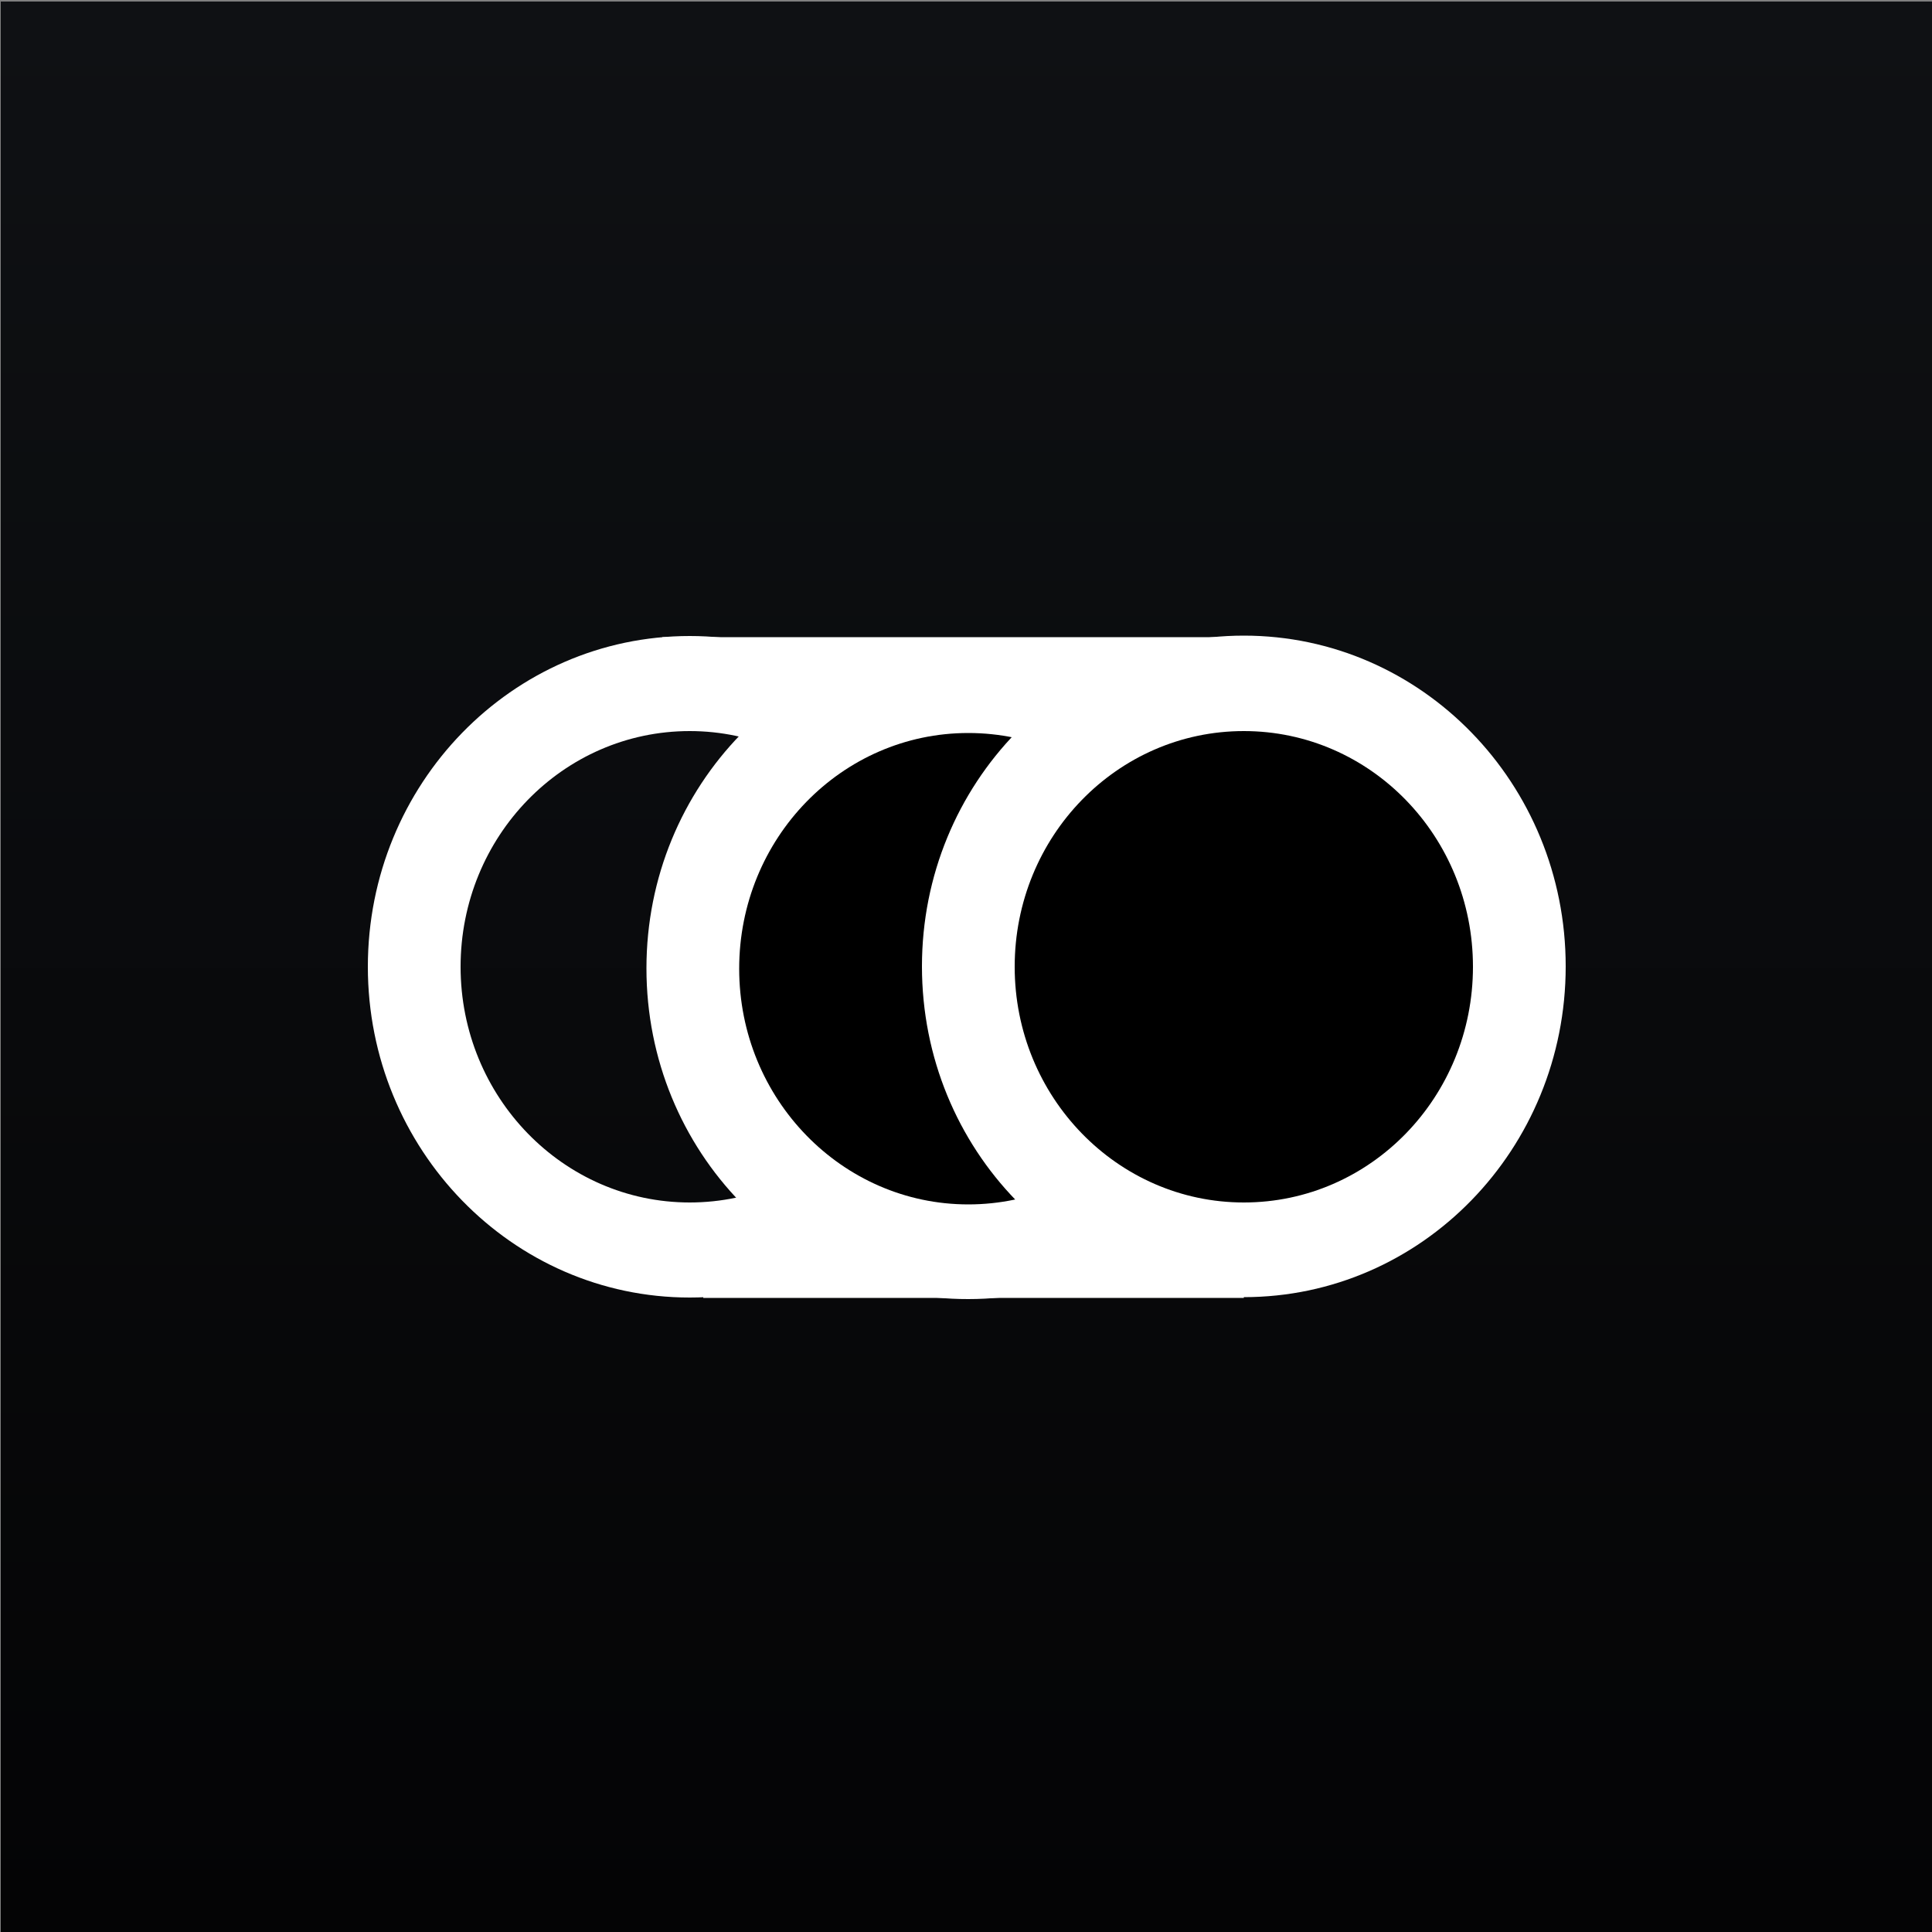
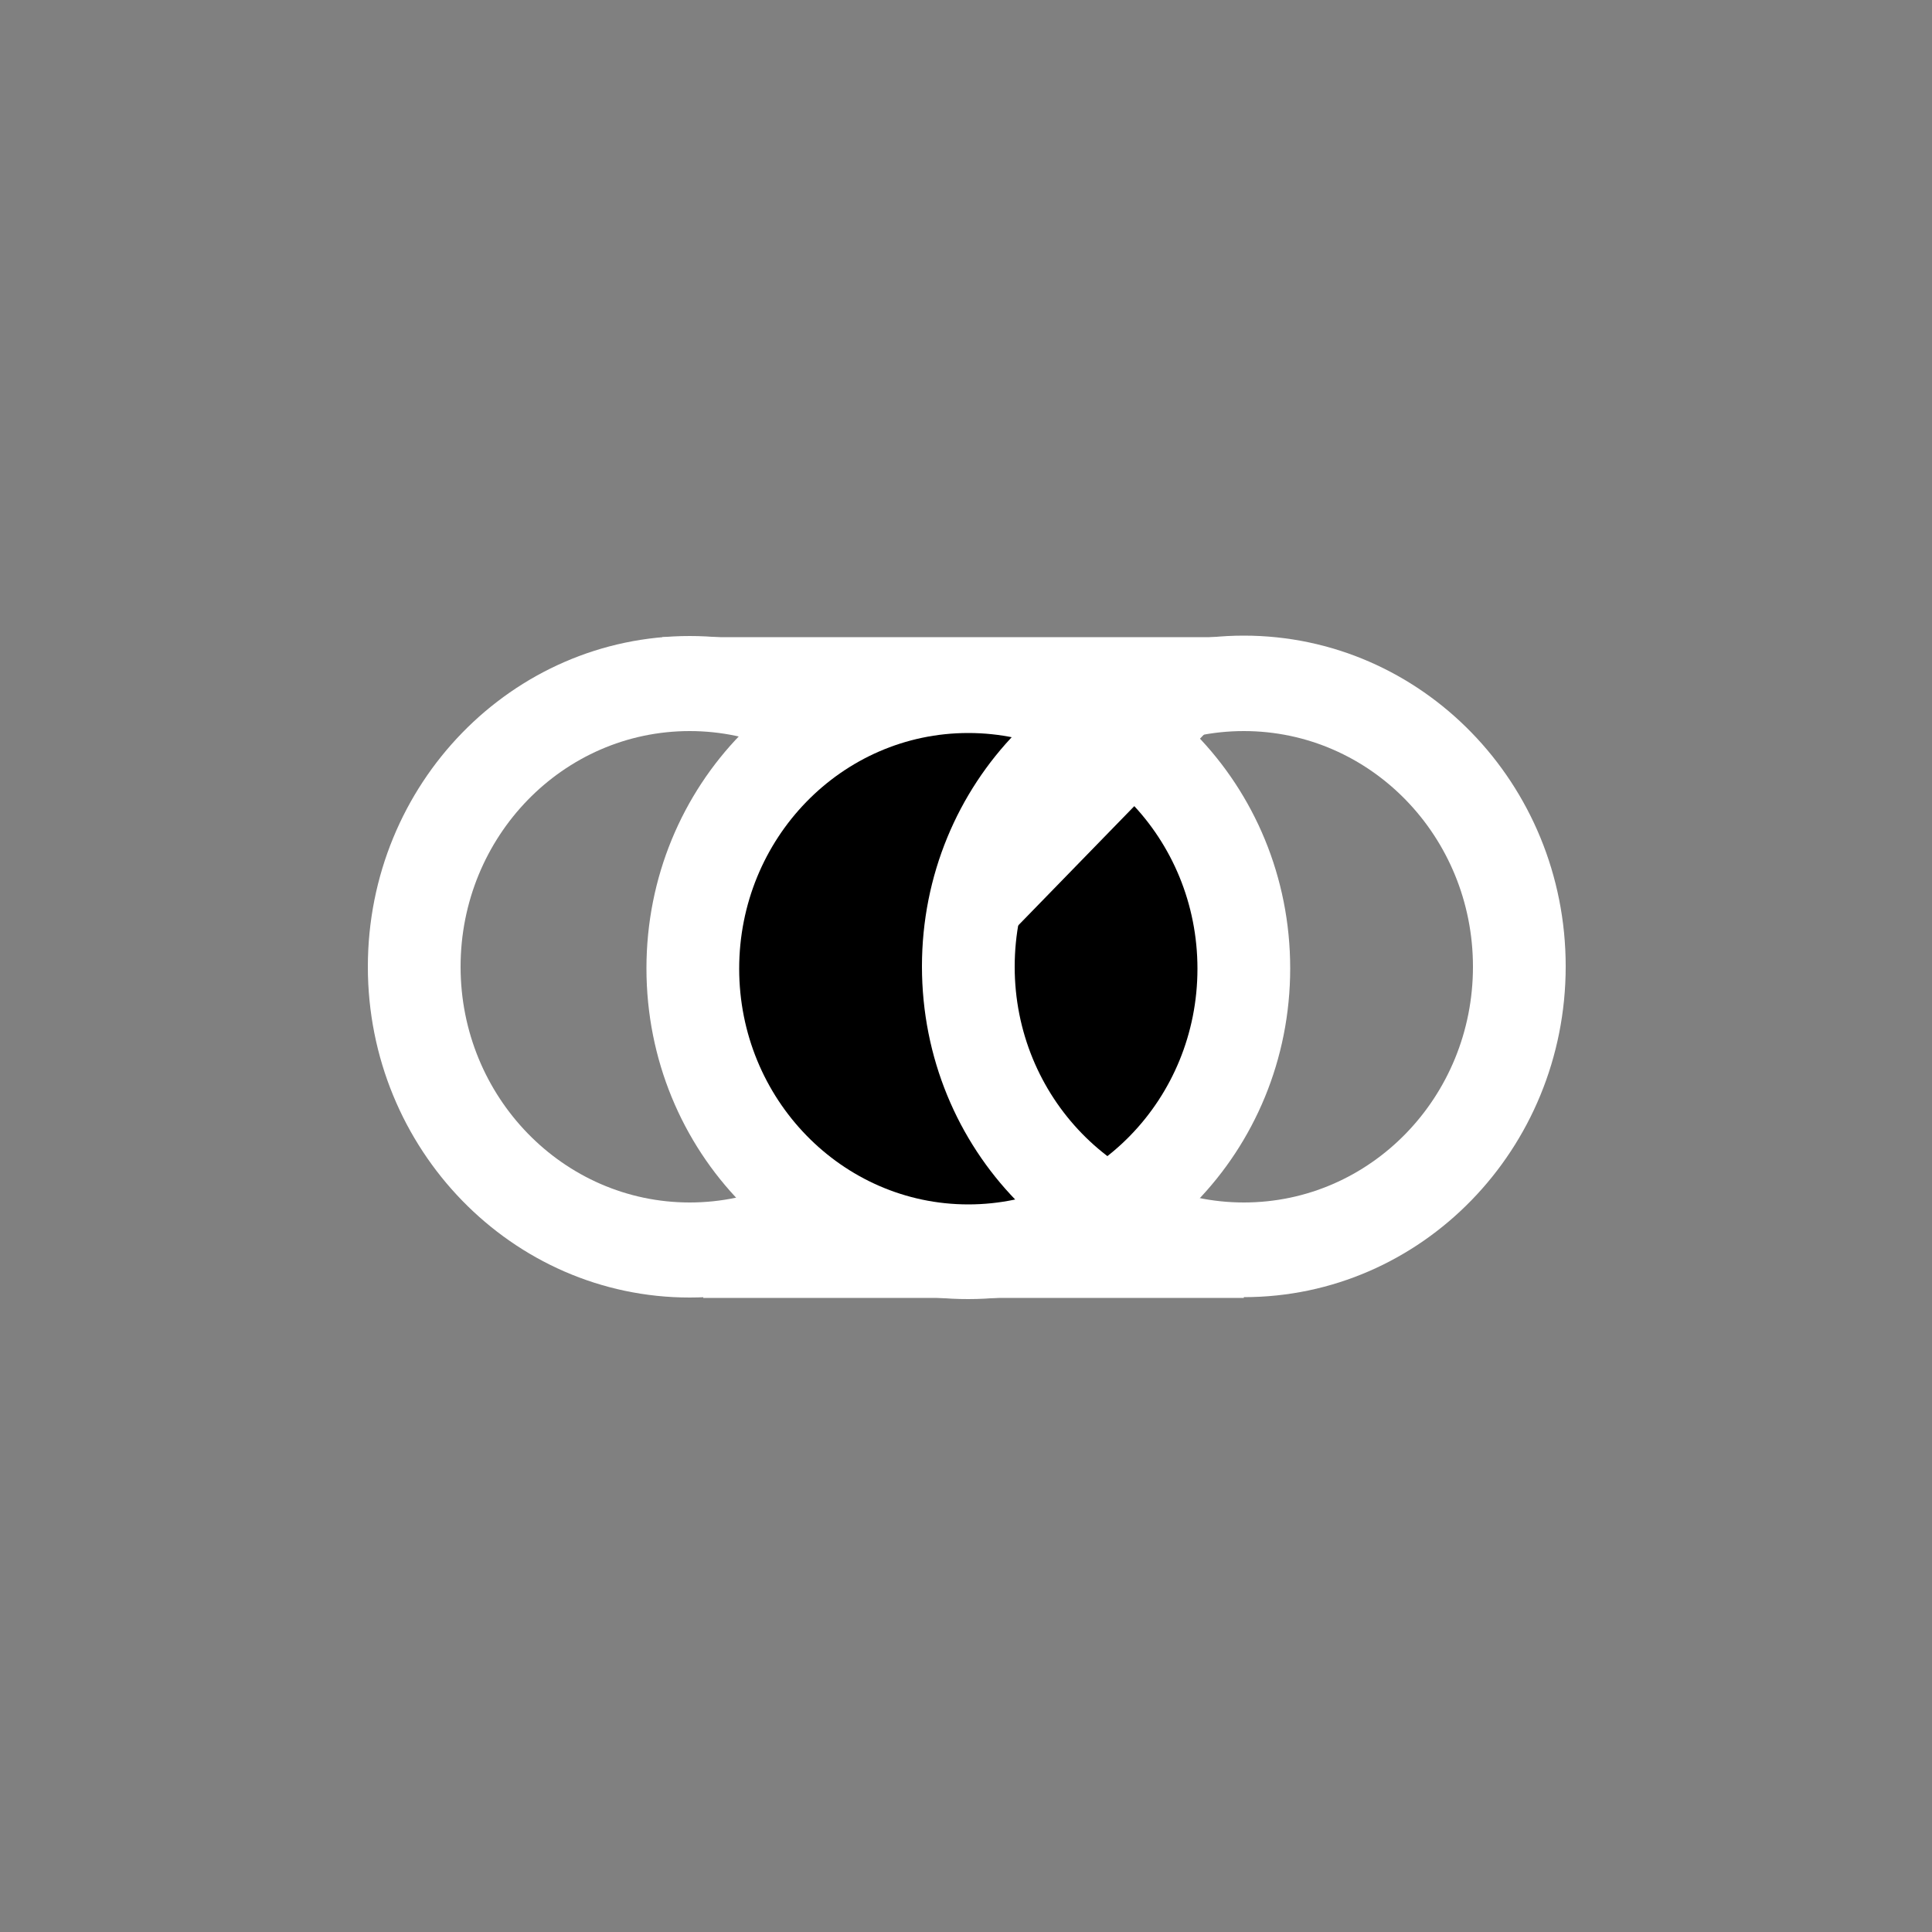
<svg xmlns="http://www.w3.org/2000/svg" xmlns:xlink="http://www.w3.org/1999/xlink" version="1.1" id="Layer_1" x="0px" y="0px" viewBox="0 0 500 500" style="enable-background:new 0 0 500 500;" xml:space="preserve">
  <rect x="0" y="0" width="500" height="500" fill="#808080" stroke="none" />
  <style type="text/css">
	.st0{fill:url(#SVGID_1_);}
	.st1{clip-path:url(#SVGID_3_);}
	.st2{fill:#FFFFFF;}
</style>
  <title>decentraland</title>
  <linearGradient id="SVGID_1_" gradientUnits="userSpaceOnUse" x1="-2185.4" y1="1738.9" x2="-1685.4" y2="1738.9" gradientTransform="matrix(0 -1 1 0 -1488.7 -1685)">
    <stop offset="0" style="stop-color:#040405" />
    <stop offset="1" style="stop-color:#0F1114" />
  </linearGradient>
-   <polygon class="st0" points="500.2,0.4 500.2,500.4 0.2,500.4 0.2,0.4 " />
  <g>
    <defs>
      <rect id="SVGID_2_" x="95.2" y="164.5" width="310" height="171.8" />
    </defs>
    <clipPath id="SVGID_3_">
      <use xlink:href="#SVGID_2_" style="overflow:visible;" />
    </clipPath>
    <g class="st1">
      <path class="st2" d="M178.5,189.2c-32.8,0-59.3,27.3-59.3,61c0,33.7,26.6,61,59.3,61c32.8,0,59.3-27.3,59.3-61    C237.8,216.5,211.2,189.2,178.5,189.2z M95.2,250.2c0-47.3,37.3-85.6,83.3-85.6s83.3,38.3,83.3,85.6c0,47.3-37.3,85.6-83.3,85.6    S95.2,297.4,95.2,250.2z" />
      <path d="M250.7,324.8c38.6,0,70-32.2,70-72c0-39.7-31.3-72-70-72c-38.6,0-70,32.2-70,72C180.8,292.6,212.1,324.8,250.7,324.8z" />
      <path class="st2" d="M250.7,182.2c37.9,0,68.7,31.7,68.7,70.6c0,38.9-30.8,70.6-68.7,70.6c-37.9,0-68.7-31.7-68.7-70.6    C182.1,213.9,212.9,182.2,250.7,182.2z M250.7,179.5c-39.4,0-71.3,32.8-71.3,73.3c0,40.5,31.9,73.3,71.3,73.3s71.3-32.8,71.3-73.3    C322,212.3,290.1,179.5,250.7,179.5z" />
      <path class="st2" d="M250.6,189.7c-32.8,0-59.3,27.3-59.3,61c0,33.7,26.6,61,59.3,61c32.8,0,59.3-27.3,59.3-61    C309.9,217,283.4,189.7,250.6,189.7z M167.3,250.6c0-47.3,37.3-85.6,83.3-85.6c46,0,83.3,38.3,83.3,85.6    c0,47.3-37.3,85.6-83.3,85.6C204.6,336.3,167.3,298,167.3,250.6L167.3,250.6z" />
-       <path d="M321.9,322.1c38.6,0,70-32.2,70-72c0-39.7-31.3-72-70-72c-38.6,0-70,32.2-70,72C251.9,289.9,283.3,322.1,321.9,322.1z" />
-       <path class="st2" d="M321.9,179.5c37.9,0,68.7,31.7,68.7,70.6s-30.8,70.6-68.7,70.6c-37.9,0-68.7-31.7-68.7-70.6    S284.1,179.5,321.9,179.5z M321.9,176.9c-39.4,0-71.3,32.8-71.3,73.3c0,40.5,31.9,73.3,71.3,73.3s71.3-32.8,71.3-73.3    C393.2,209.7,361.3,176.9,321.9,176.9z" />
+       <path class="st2" d="M321.9,179.5c37.9,0,68.7,31.7,68.7,70.6s-30.8,70.6-68.7,70.6c-37.9,0-68.7-31.7-68.7-70.6    z M321.9,176.9c-39.4,0-71.3,32.8-71.3,73.3c0,40.5,31.9,73.3,71.3,73.3s71.3-32.8,71.3-73.3    C393.2,209.7,361.3,176.9,321.9,176.9z" />
      <path class="st2" d="M321.9,189.2c-32.8,0-59.3,27.3-59.3,61c0,33.7,26.6,61,59.3,61c32.8,0,59.3-27.3,59.3-61    C381.2,216.5,354.7,189.2,321.9,189.2z M238.6,250.1c0-47.3,37.3-85.6,83.3-85.6c46,0,83.3,38.3,83.3,85.6    c0,47.3-37.3,85.6-83.3,85.6C275.9,335.8,238.6,297.5,238.6,250.1L238.6,250.1z" />
      <path class="st2" d="M321.9,164.9H171.4v24h150.5V164.9z" />
      <path class="st2" d="M321.9,311.9H182v24h139.9V311.9z" />
    </g>
  </g>
</svg>